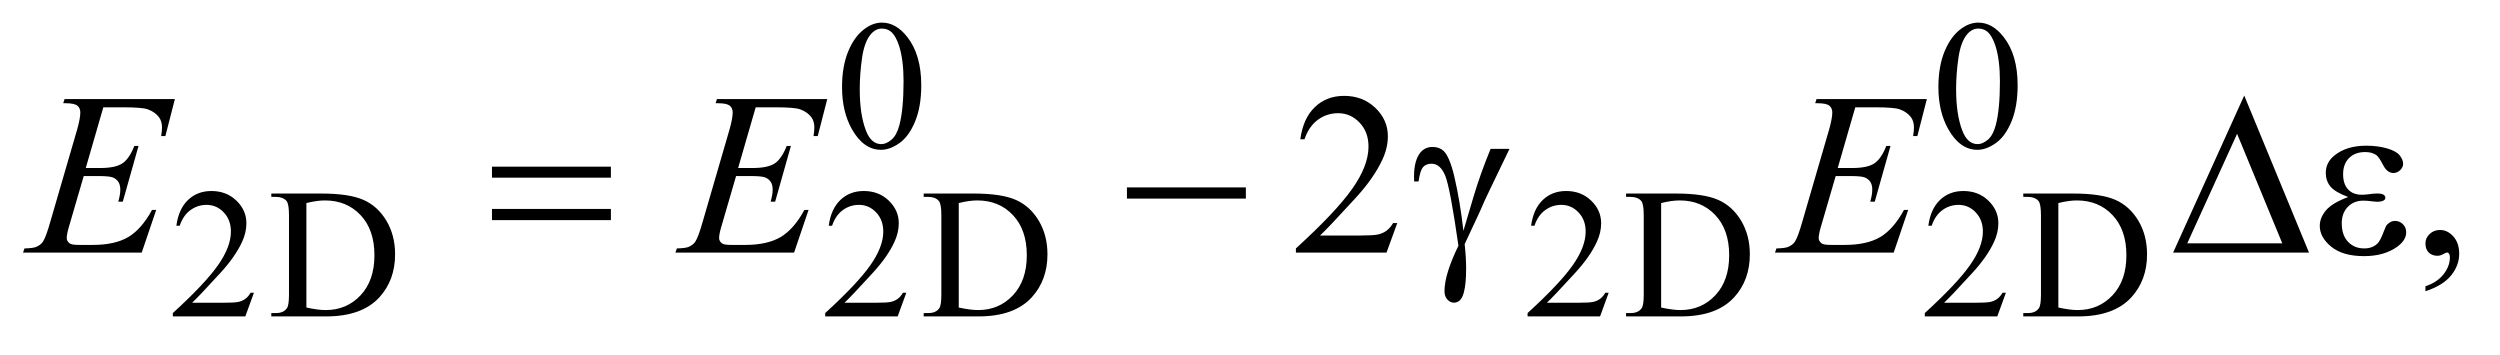
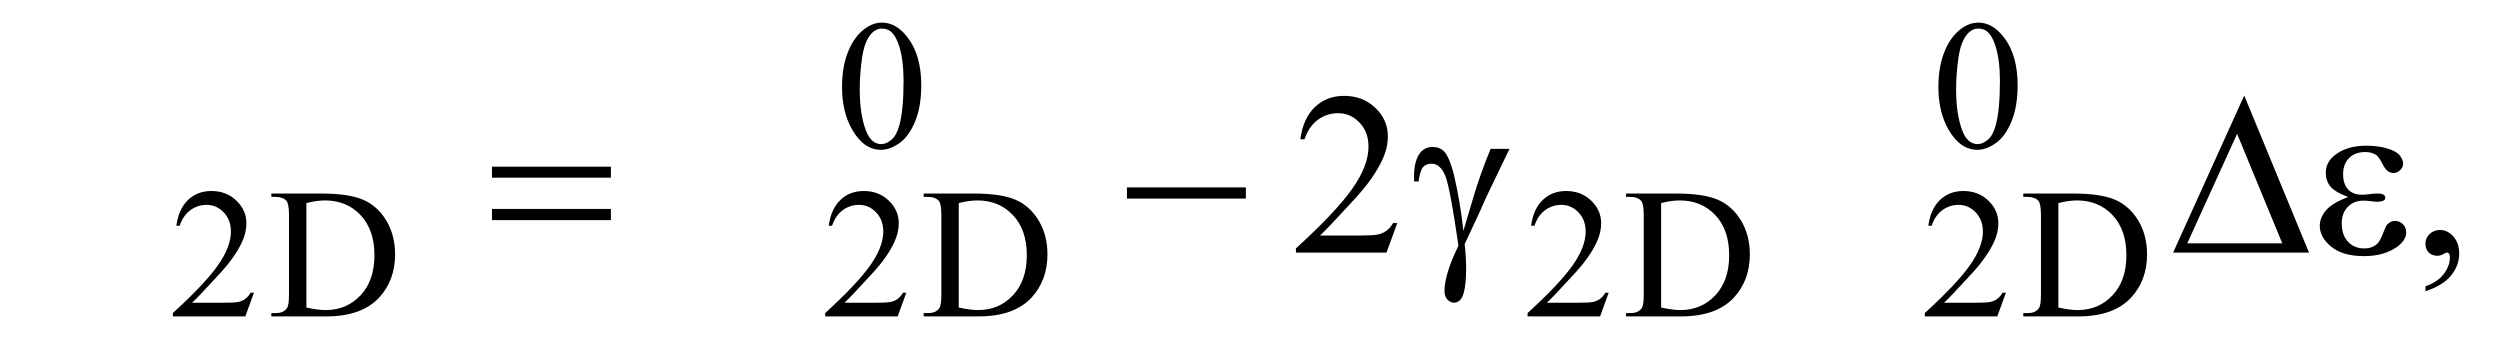
<svg xmlns="http://www.w3.org/2000/svg" stroke-dasharray="none" shape-rendering="auto" font-family="'Dialog'" text-rendering="auto" width="169" fill-opacity="1" color-interpolation="auto" color-rendering="auto" preserveAspectRatio="xMidYMid meet" font-size="12px" viewBox="0 0 169 24" fill="black" stroke="black" image-rendering="auto" stroke-miterlimit="10" stroke-linecap="square" stroke-linejoin="miter" font-style="normal" stroke-width="1" height="24" stroke-dashoffset="0" font-weight="normal" stroke-opacity="1">
  <defs id="genericDefs" />
  <g>
    <defs id="defs1">
      <clipPath clipPathUnits="userSpaceOnUse" id="clipPath1">
-         <path d="M0.935 2.099 L108.132 2.099 L108.132 16.775 L0.935 16.775 L0.935 2.099 Z" />
-       </clipPath>
+         </clipPath>
      <clipPath clipPathUnits="userSpaceOnUse" id="clipPath2">
        <path d="M29.864 67.051 L29.864 535.949 L3454.699 535.949 L3454.699 67.051 Z" />
      </clipPath>
    </defs>
    <g transform="scale(1.576,1.576) translate(-0.935,-2.099) matrix(0.031,0,0,0.031,0,0)">
      <path d="M1195.25 188.25 Q1195.25 159.25 1204 138.312 Q1212.75 117.375 1227.25 107.125 Q1238.5 99 1250.5 99 Q1270 99 1285.5 118.875 Q1304.875 143.5 1304.875 185.625 Q1304.875 215.125 1296.375 235.75 Q1287.875 256.375 1274.688 265.688 Q1261.5 275 1249.25 275 Q1225 275 1208.875 246.375 Q1195.25 222.25 1195.25 188.25 ZM1219.75 191.375 Q1219.75 226.375 1228.375 248.5 Q1235.5 267.125 1249.625 267.125 Q1256.375 267.125 1263.625 261.062 Q1270.875 255 1274.625 240.75 Q1280.375 219.25 1280.375 180.125 Q1280.375 151.125 1274.375 131.75 Q1269.875 117.375 1262.75 111.375 Q1257.625 107.25 1250.375 107.25 Q1241.875 107.25 1235.25 114.875 Q1226.25 125.25 1223 147.5 Q1219.75 169.75 1219.75 191.375 ZM2712.25 188.25 Q2712.25 159.25 2721 138.312 Q2729.75 117.375 2744.25 107.125 Q2755.5 99 2767.5 99 Q2787 99 2802.5 118.875 Q2821.875 143.5 2821.875 185.625 Q2821.875 215.125 2813.375 235.75 Q2804.875 256.375 2791.688 265.688 Q2778.5 275 2766.25 275 Q2742 275 2725.875 246.375 Q2712.25 222.25 2712.25 188.25 ZM2736.75 191.375 Q2736.75 226.375 2745.375 248.5 Q2752.5 267.125 2766.625 267.125 Q2773.375 267.125 2780.625 261.062 Q2787.875 255 2791.625 240.75 Q2797.375 219.25 2797.375 180.125 Q2797.375 151.125 2791.375 131.75 Q2786.875 117.375 2779.75 111.375 Q2774.625 107.25 2767.375 107.25 Q2758.875 107.25 2752.25 114.875 Q2743.25 125.25 2740 147.5 Q2736.75 169.75 2736.75 191.375 Z" stroke="none" clip-path="url(#clipPath2)" />
    </g>
    <g transform="matrix(0.049,0,0,0.049,-1.473,-3.307)">
      <path d="M380.375 471.375 L368.5 504 L268.5 504 L268.5 499.375 Q312.625 459.125 330.625 433.625 Q348.625 408.125 348.625 387 Q348.625 370.875 338.75 360.5 Q328.875 350.125 315.125 350.125 Q302.625 350.125 292.688 357.438 Q282.75 364.75 278 378.875 L273.375 378.875 Q276.5 355.75 289.438 343.375 Q302.375 331 321.75 331 Q342.375 331 356.188 344.25 Q370 357.5 370 375.5 Q370 388.375 364 401.25 Q354.75 421.5 334 444.125 Q302.875 478.125 295.125 485.125 L339.375 485.125 Q352.875 485.125 358.312 484.125 Q363.75 483.125 368.125 480.062 Q372.5 477 375.75 471.375 L380.375 471.375 ZM404.375 504 L404.375 499.375 L410.75 499.375 Q421.5 499.375 426 492.5 Q428.75 488.375 428.75 474 L428.75 364.5 Q428.75 348.625 425.25 344.625 Q420.375 339.125 410.75 339.125 L404.375 339.125 L404.375 334.5 L473.375 334.5 Q511.375 334.5 531.188 343.125 Q551 351.75 563.062 371.875 Q575.125 392 575.125 418.375 Q575.125 453.75 553.625 477.5 Q529.5 504 480.125 504 L404.375 504 ZM452.75 491.75 Q468.625 495.25 479.375 495.25 Q508.375 495.25 527.5 474.875 Q546.625 454.5 546.625 419.625 Q546.625 384.5 527.5 364.25 Q508.375 344 478.375 344 Q467.125 344 452.75 347.625 L452.75 491.75 ZM1280.375 471.375 L1268.5 504 L1168.5 504 L1168.5 499.375 Q1212.625 459.125 1230.625 433.625 Q1248.625 408.125 1248.625 387 Q1248.625 370.875 1238.75 360.5 Q1228.875 350.125 1215.125 350.125 Q1202.625 350.125 1192.688 357.438 Q1182.75 364.75 1178 378.875 L1173.375 378.875 Q1176.5 355.75 1189.438 343.375 Q1202.375 331 1221.75 331 Q1242.375 331 1256.188 344.25 Q1270 357.5 1270 375.5 Q1270 388.375 1264 401.25 Q1254.75 421.5 1234 444.125 Q1202.875 478.125 1195.125 485.125 L1239.375 485.125 Q1252.875 485.125 1258.312 484.125 Q1263.75 483.125 1268.125 480.062 Q1272.5 477 1275.75 471.375 L1280.375 471.375 ZM1304.375 504 L1304.375 499.375 L1310.75 499.375 Q1321.5 499.375 1326 492.5 Q1328.75 488.375 1328.75 474 L1328.75 364.5 Q1328.75 348.625 1325.25 344.625 Q1320.375 339.125 1310.75 339.125 L1304.375 339.125 L1304.375 334.5 L1373.375 334.5 Q1411.375 334.5 1431.188 343.125 Q1451 351.75 1463.062 371.875 Q1475.125 392 1475.125 418.375 Q1475.125 453.75 1453.625 477.5 Q1429.5 504 1380.125 504 L1304.375 504 ZM1352.75 491.75 Q1368.625 495.25 1379.375 495.25 Q1408.375 495.25 1427.5 474.875 Q1446.625 454.5 1446.625 419.625 Q1446.625 384.5 1427.5 364.25 Q1408.375 344 1378.375 344 Q1367.125 344 1352.75 347.625 L1352.75 491.75 ZM2249.375 471.375 L2237.5 504 L2137.5 504 L2137.5 499.375 Q2181.625 459.125 2199.625 433.625 Q2217.625 408.125 2217.625 387 Q2217.625 370.875 2207.75 360.5 Q2197.875 350.125 2184.125 350.125 Q2171.625 350.125 2161.688 357.438 Q2151.75 364.75 2147 378.875 L2142.375 378.875 Q2145.5 355.75 2158.438 343.375 Q2171.375 331 2190.75 331 Q2211.375 331 2225.188 344.25 Q2239 357.5 2239 375.5 Q2239 388.375 2233 401.25 Q2223.75 421.5 2203 444.125 Q2171.875 478.125 2164.125 485.125 L2208.375 485.125 Q2221.875 485.125 2227.312 484.125 Q2232.75 483.125 2237.125 480.062 Q2241.5 477 2244.75 471.375 L2249.375 471.375 ZM2273.375 504 L2273.375 499.375 L2279.75 499.375 Q2290.5 499.375 2295 492.5 Q2297.75 488.375 2297.75 474 L2297.75 364.5 Q2297.75 348.625 2294.25 344.625 Q2289.375 339.125 2279.75 339.125 L2273.375 339.125 L2273.375 334.5 L2342.375 334.5 Q2380.375 334.5 2400.188 343.125 Q2420 351.75 2432.062 371.875 Q2444.125 392 2444.125 418.375 Q2444.125 453.75 2422.625 477.5 Q2398.5 504 2349.125 504 L2273.375 504 ZM2321.75 491.75 Q2337.625 495.25 2348.375 495.25 Q2377.375 495.25 2396.5 474.875 Q2415.625 454.5 2415.625 419.625 Q2415.625 384.5 2396.5 364.25 Q2377.375 344 2347.375 344 Q2336.125 344 2321.75 347.625 L2321.75 491.75 ZM2797.375 471.375 L2785.5 504 L2685.5 504 L2685.5 499.375 Q2729.625 459.125 2747.625 433.625 Q2765.625 408.125 2765.625 387 Q2765.625 370.875 2755.75 360.5 Q2745.875 350.125 2732.125 350.125 Q2719.625 350.125 2709.688 357.438 Q2699.75 364.75 2695 378.875 L2690.375 378.875 Q2693.5 355.75 2706.438 343.375 Q2719.375 331 2738.75 331 Q2759.375 331 2773.188 344.25 Q2787 357.5 2787 375.5 Q2787 388.375 2781 401.25 Q2771.75 421.5 2751 444.125 Q2719.875 478.125 2712.125 485.125 L2756.375 485.125 Q2769.875 485.125 2775.312 484.125 Q2780.75 483.125 2785.125 480.062 Q2789.5 477 2792.75 471.375 L2797.375 471.375 ZM2821.375 504 L2821.375 499.375 L2827.75 499.375 Q2838.5 499.375 2843 492.5 Q2845.75 488.375 2845.75 474 L2845.75 364.5 Q2845.75 348.625 2842.25 344.625 Q2837.375 339.125 2827.75 339.125 L2821.375 339.125 L2821.375 334.5 L2890.375 334.5 Q2928.375 334.5 2948.188 343.125 Q2968 351.75 2980.062 371.875 Q2992.125 392 2992.125 418.375 Q2992.125 453.75 2970.625 477.5 Q2946.5 504 2897.125 504 L2821.375 504 ZM2869.75 491.75 Q2885.625 495.25 2896.375 495.25 Q2925.375 495.25 2944.5 474.875 Q2963.625 454.5 2963.625 419.625 Q2963.625 384.5 2944.5 364.25 Q2925.375 344 2895.375 344 Q2884.125 344 2869.75 347.625 L2869.75 491.75 Z" stroke="none" clip-path="url(#clipPath2)" />
    </g>
    <g transform="matrix(0.049,0,0,0.049,-1.473,-3.307)">
      <path d="M1957.719 375.219 L1942.875 416 L1817.875 416 L1817.875 410.219 Q1873.031 359.906 1895.531 328.031 Q1918.031 296.156 1918.031 269.75 Q1918.031 249.594 1905.688 236.625 Q1893.344 223.656 1876.156 223.656 Q1860.531 223.656 1848.109 232.797 Q1835.688 241.938 1829.75 259.594 L1823.969 259.594 Q1827.875 230.688 1844.047 215.219 Q1860.219 199.75 1884.438 199.75 Q1910.219 199.75 1927.484 216.312 Q1944.75 232.875 1944.75 255.375 Q1944.75 271.469 1937.25 287.562 Q1925.688 312.875 1899.75 341.156 Q1860.844 383.656 1851.156 392.406 L1906.469 392.406 Q1923.344 392.406 1930.141 391.156 Q1936.938 389.906 1942.406 386.078 Q1947.875 382.25 1951.938 375.219 L1957.719 375.219 ZM3376.188 469.281 L3376.188 462.406 Q3392.281 457.094 3401.109 445.922 Q3409.938 434.75 3409.938 422.25 Q3409.938 419.281 3408.531 417.25 Q3407.438 415.844 3406.344 415.844 Q3404.625 415.844 3398.844 418.969 Q3396.031 420.375 3392.906 420.375 Q3385.25 420.375 3380.719 415.844 Q3376.188 411.312 3376.188 403.344 Q3376.188 395.688 3382.047 390.219 Q3387.906 384.75 3396.344 384.75 Q3406.656 384.75 3414.703 393.734 Q3422.75 402.719 3422.75 417.562 Q3422.75 433.656 3411.578 447.484 Q3400.406 461.312 3376.188 469.281 Z" stroke="none" clip-path="url(#clipPath2)" />
    </g>
    <g transform="matrix(0.049,0,0,0.049,-1.473,-3.307)">
-       <path d="M172.594 215.531 L148.375 299.281 L168.219 299.281 Q189.469 299.281 199 292.797 Q208.531 286.312 215.406 268.812 L221.188 268.812 L199.469 345.688 L193.219 345.688 Q196.031 336 196.031 329.125 Q196.031 322.406 193.297 318.344 Q190.562 314.281 185.797 312.328 Q181.031 310.375 165.719 310.375 L145.562 310.375 L125.094 380.531 Q122.125 390.688 122.125 396 Q122.125 400.062 126.031 403.188 Q128.688 405.375 139.312 405.375 L158.062 405.375 Q188.531 405.375 206.891 394.594 Q225.25 383.812 239.781 357.094 L245.562 357.094 L225.562 416 L61.812 416 L63.844 410.219 Q76.031 409.906 80.25 408.031 Q86.5 405.219 89.312 400.844 Q93.531 394.438 99.312 373.969 L136.5 246.156 Q140.875 230.688 140.875 222.562 Q140.875 216.625 136.734 213.266 Q132.594 209.906 120.562 209.906 L117.281 209.906 L119.156 204.125 L271.344 204.125 L258.219 255.219 L252.438 255.219 Q253.531 248.031 253.531 243.188 Q253.531 234.906 249.469 229.281 Q244.156 222.094 234 218.344 Q226.5 215.531 199.469 215.531 L172.594 215.531 ZM1072.594 215.531 L1048.375 299.281 L1068.219 299.281 Q1089.469 299.281 1099 292.797 Q1108.531 286.312 1115.406 268.812 L1121.188 268.812 L1099.469 345.688 L1093.219 345.688 Q1096.031 336 1096.031 329.125 Q1096.031 322.406 1093.297 318.344 Q1090.562 314.281 1085.797 312.328 Q1081.031 310.375 1065.719 310.375 L1045.562 310.375 L1025.094 380.531 Q1022.125 390.688 1022.125 396 Q1022.125 400.062 1026.031 403.188 Q1028.688 405.375 1039.312 405.375 L1058.062 405.375 Q1088.531 405.375 1106.891 394.594 Q1125.25 383.812 1139.781 357.094 L1145.562 357.094 L1125.562 416 L961.812 416 L963.844 410.219 Q976.031 409.906 980.25 408.031 Q986.5 405.219 989.312 400.844 Q993.531 394.438 999.312 373.969 L1036.5 246.156 Q1040.875 230.688 1040.875 222.562 Q1040.875 216.625 1036.734 213.266 Q1032.594 209.906 1020.562 209.906 L1017.281 209.906 L1019.156 204.125 L1171.344 204.125 L1158.219 255.219 L1152.438 255.219 Q1153.531 248.031 1153.531 243.188 Q1153.531 234.906 1149.469 229.281 Q1144.156 222.094 1134 218.344 Q1126.5 215.531 1099.469 215.531 L1072.594 215.531 ZM2589.594 215.531 L2565.375 299.281 L2585.219 299.281 Q2606.469 299.281 2616 292.797 Q2625.531 286.312 2632.406 268.812 L2638.188 268.812 L2616.469 345.688 L2610.219 345.688 Q2613.031 336 2613.031 329.125 Q2613.031 322.406 2610.297 318.344 Q2607.562 314.281 2602.797 312.328 Q2598.031 310.375 2582.719 310.375 L2562.562 310.375 L2542.094 380.531 Q2539.125 390.688 2539.125 396 Q2539.125 400.062 2543.031 403.188 Q2545.688 405.375 2556.312 405.375 L2575.062 405.375 Q2605.531 405.375 2623.891 394.594 Q2642.25 383.812 2656.781 357.094 L2662.562 357.094 L2642.562 416 L2478.812 416 L2480.844 410.219 Q2493.031 409.906 2497.25 408.031 Q2503.5 405.219 2506.312 400.844 Q2510.531 394.438 2516.312 373.969 L2553.5 246.156 Q2557.875 230.688 2557.875 222.562 Q2557.875 216.625 2553.734 213.266 Q2549.594 209.906 2537.562 209.906 L2534.281 209.906 L2536.156 204.125 L2688.344 204.125 L2675.219 255.219 L2669.438 255.219 Q2670.531 248.031 2670.531 243.188 Q2670.531 234.906 2666.469 229.281 Q2661.156 222.094 2651 218.344 Q2643.5 215.531 2616.469 215.531 L2589.594 215.531 Z" stroke="none" clip-path="url(#clipPath2)" />
-     </g>
+       </g>
    <g transform="matrix(0.049,0,0,0.049,-1.473,-3.307)">
      <path d="M708.781 297.406 L872.844 297.406 L872.844 312.562 L708.781 312.562 L708.781 297.406 ZM708.781 355.688 L872.844 355.688 L872.844 371.156 L708.781 371.156 L708.781 355.688 ZM1584.781 326 L1748.844 326 L1748.844 341.469 L1584.781 341.469 L1584.781 326 ZM2086.469 272.875 L2112.562 272.875 Q2110.062 278.5 2086.781 326.312 Q2077.094 346.312 2072.875 356.625 Q2071 360.844 2068.656 365.844 L2050.688 404.281 Q2051.781 414.281 2052.25 422.719 Q2052.719 431.156 2052.719 438.031 Q2052.719 459.281 2049.594 470.844 Q2047.406 478.969 2043.812 482.016 Q2040.219 485.062 2036 485.062 Q2030.844 485.062 2026.859 480.688 Q2022.875 476.312 2022.875 469.438 Q2022.875 457.406 2027.719 441.703 Q2032.562 426 2042.094 406.469 Q2030.688 326.469 2023.891 309.906 Q2017.094 293.344 2005.062 293.344 Q1997.719 293.344 1993.5 297.797 Q1989.281 302.25 1987.094 317.875 L1981 317.875 Q1980.844 313.188 1980.844 310.844 Q1980.844 289.281 1989.281 278.344 Q1995.688 270.219 2006.469 270.219 Q2015.844 270.219 2021.781 275.844 Q2029.906 283.812 2036.312 310.531 Q2044.438 345.219 2048.969 386 L2062.719 339.594 Q2071.938 308.344 2086.469 272.875 ZM3215.562 416 L3028.062 416 L3126.188 199.281 L3215.562 416 ZM3178.688 403.188 L3116.344 252.094 L3047.594 403.188 L3178.688 403.188 ZM3269.625 339.281 Q3251.188 332.406 3244.938 324.594 Q3238.688 316.781 3238.688 306 Q3238.688 291.469 3250.875 281.781 Q3267.438 268.5 3294.469 268.5 Q3310.562 268.5 3323.375 272.25 Q3336.188 276 3340.797 282.016 Q3345.406 288.031 3345.406 293.344 Q3345.406 298.188 3341.344 302.172 Q3337.281 306.156 3331.969 306.156 Q3323.375 306.156 3317.672 294.984 Q3311.969 283.812 3308.219 281.312 Q3302.125 277.25 3293.219 277.25 Q3279.156 277.25 3270.875 285.453 Q3262.594 293.656 3262.594 307.719 Q3262.594 321.469 3269.469 328.812 Q3276.344 336.156 3288.375 336.156 Q3292.438 336.156 3297.281 335.531 Q3304.938 334.438 3309.312 334.438 Q3316.031 334.438 3318.453 336.156 Q3320.875 337.875 3320.875 340.219 Q3320.875 342.562 3318.844 343.812 Q3316.031 345.844 3309 345.844 Q3307.438 345.844 3303.844 345.375 Q3295.719 344.281 3290.562 344.281 Q3277.438 344.281 3269.078 352.875 Q3260.719 361.469 3260.719 375.531 Q3260.719 391.938 3269.391 401.078 Q3278.062 410.219 3291.812 410.219 Q3302.906 410.219 3309.938 403.5 Q3314 399.594 3318.531 387.25 Q3321.5 379.125 3323.375 377.25 Q3328.375 372.25 3334 372.25 Q3340.562 372.25 3345.094 376.781 Q3349.625 381.312 3349.625 388.031 Q3349.625 398.812 3337.281 407.875 Q3319.312 420.844 3291.5 420.844 Q3262.125 420.844 3246.266 407.875 Q3230.406 394.906 3230.406 379.125 Q3230.406 367.875 3238.922 357.719 Q3247.438 347.562 3269.625 339.281 Z" stroke="none" clip-path="url(#clipPath2)" />
    </g>
  </g>
</svg>